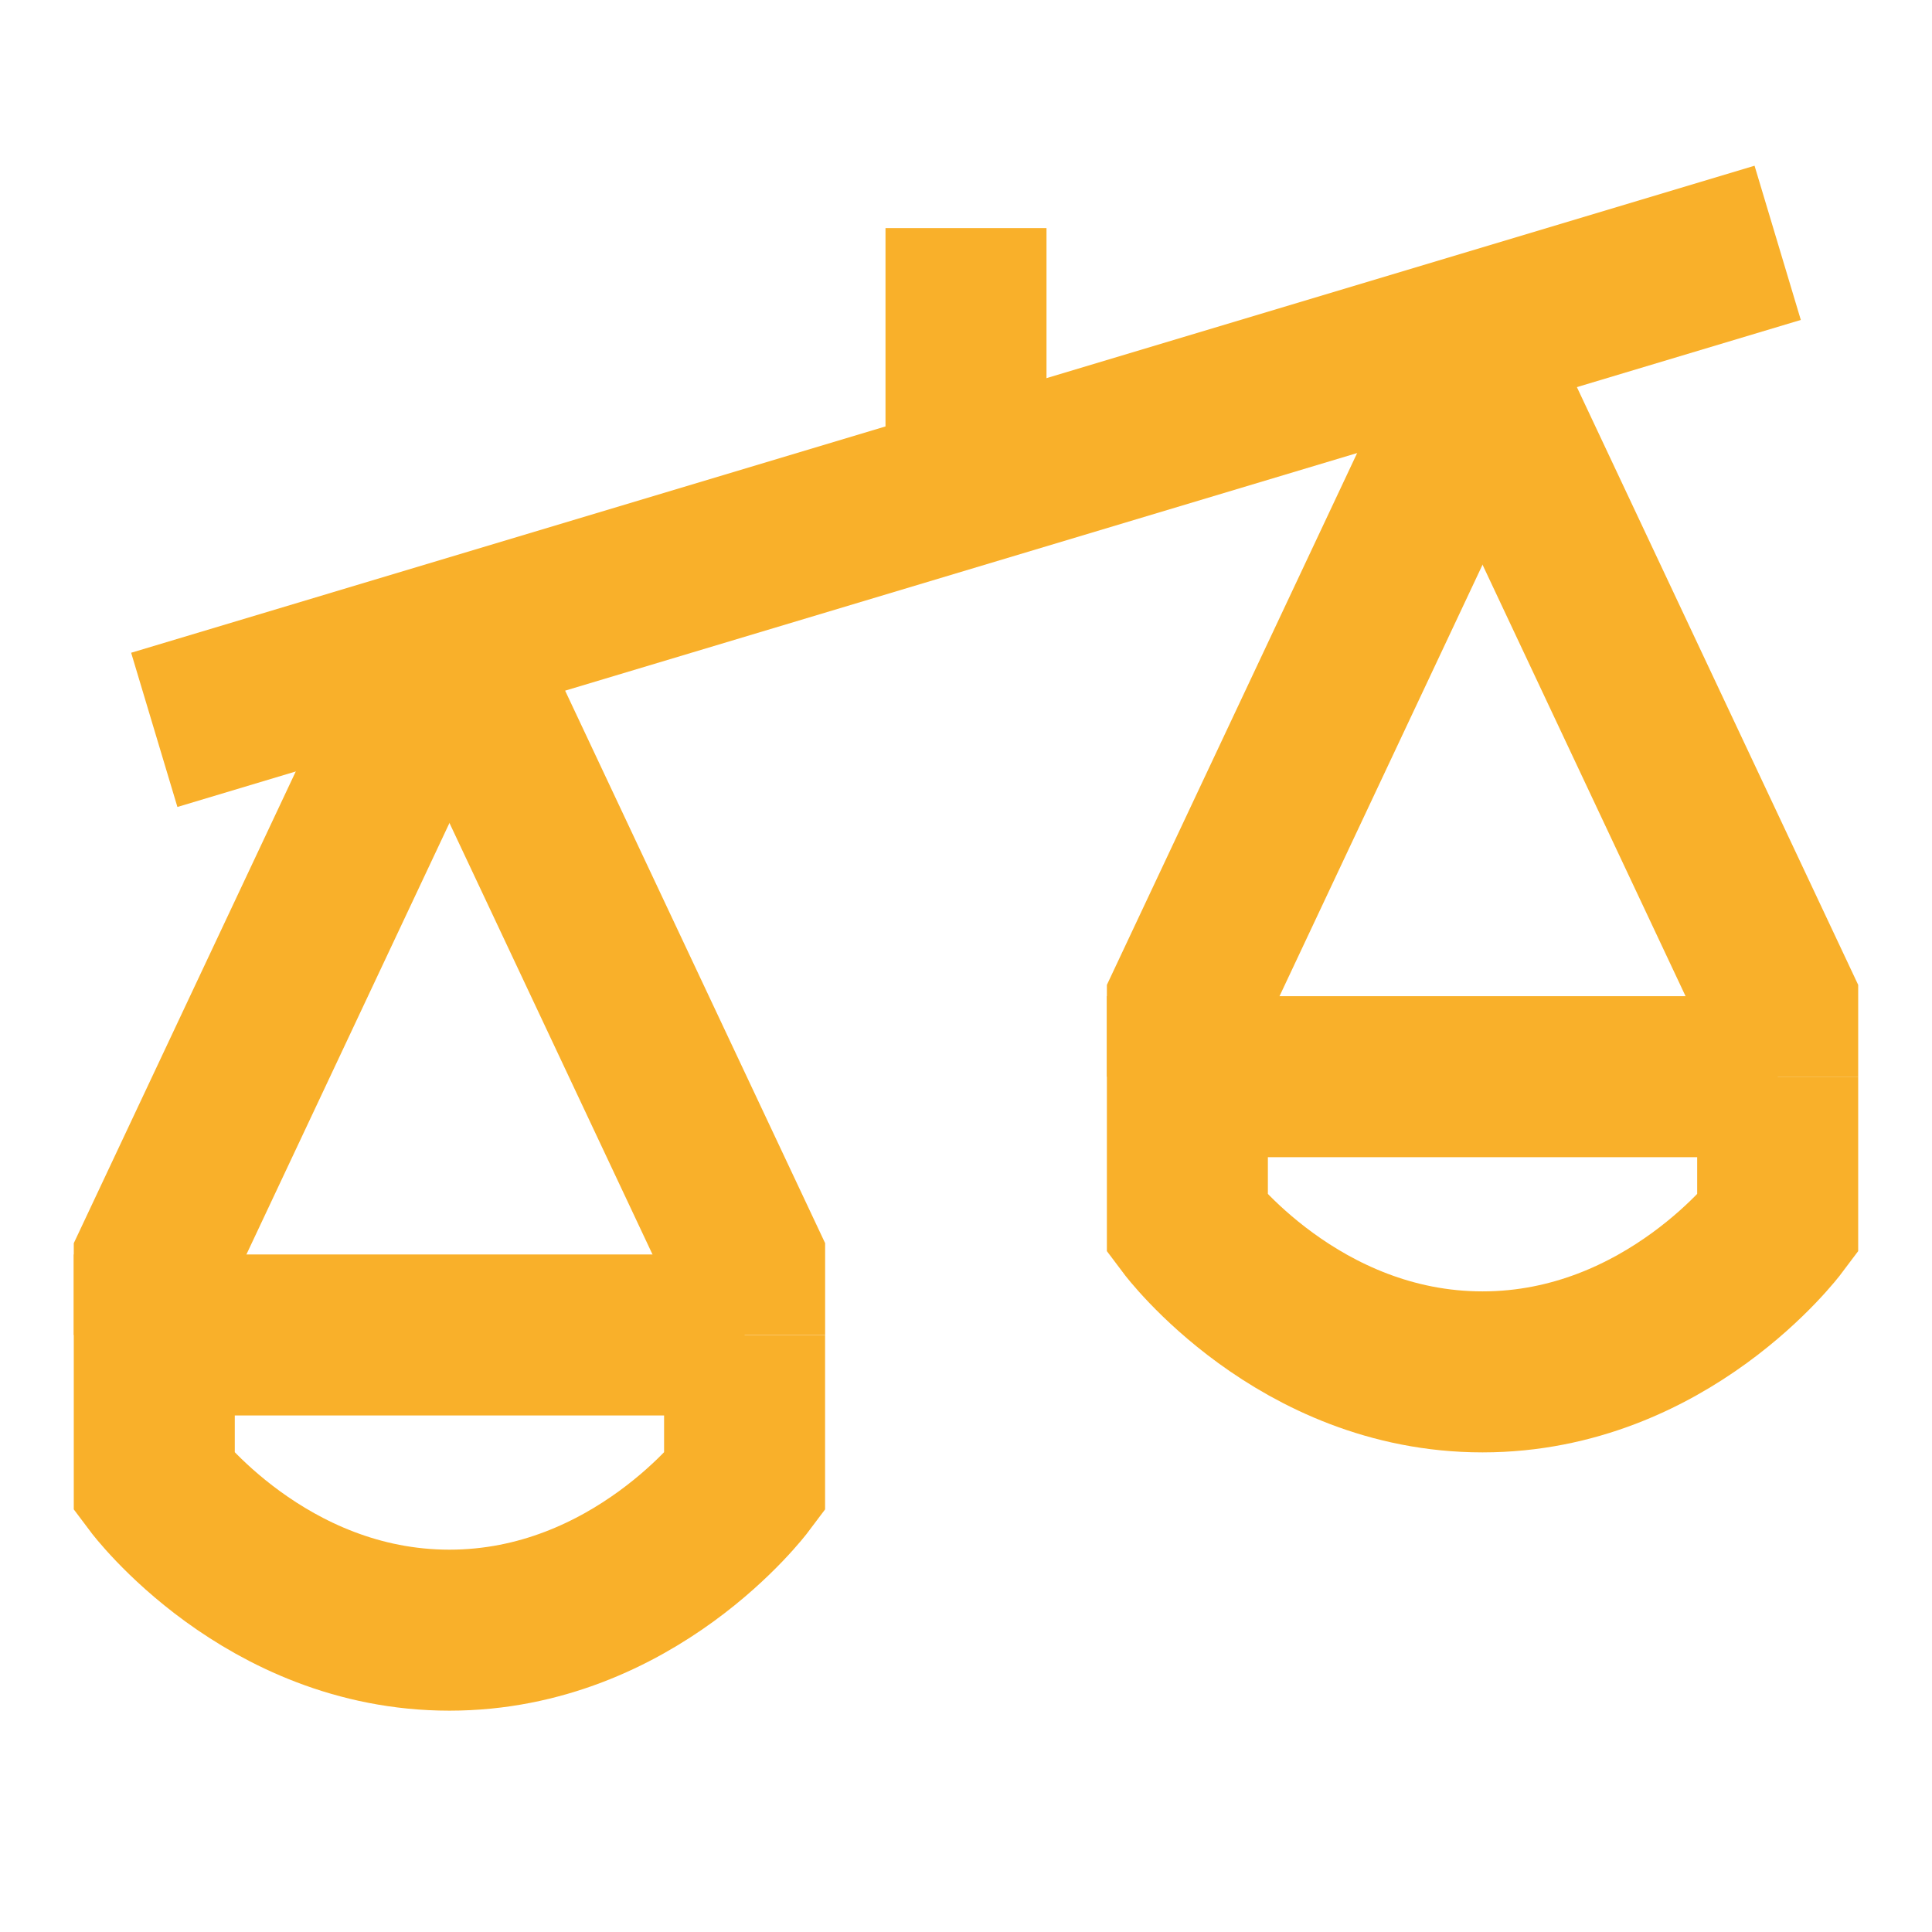
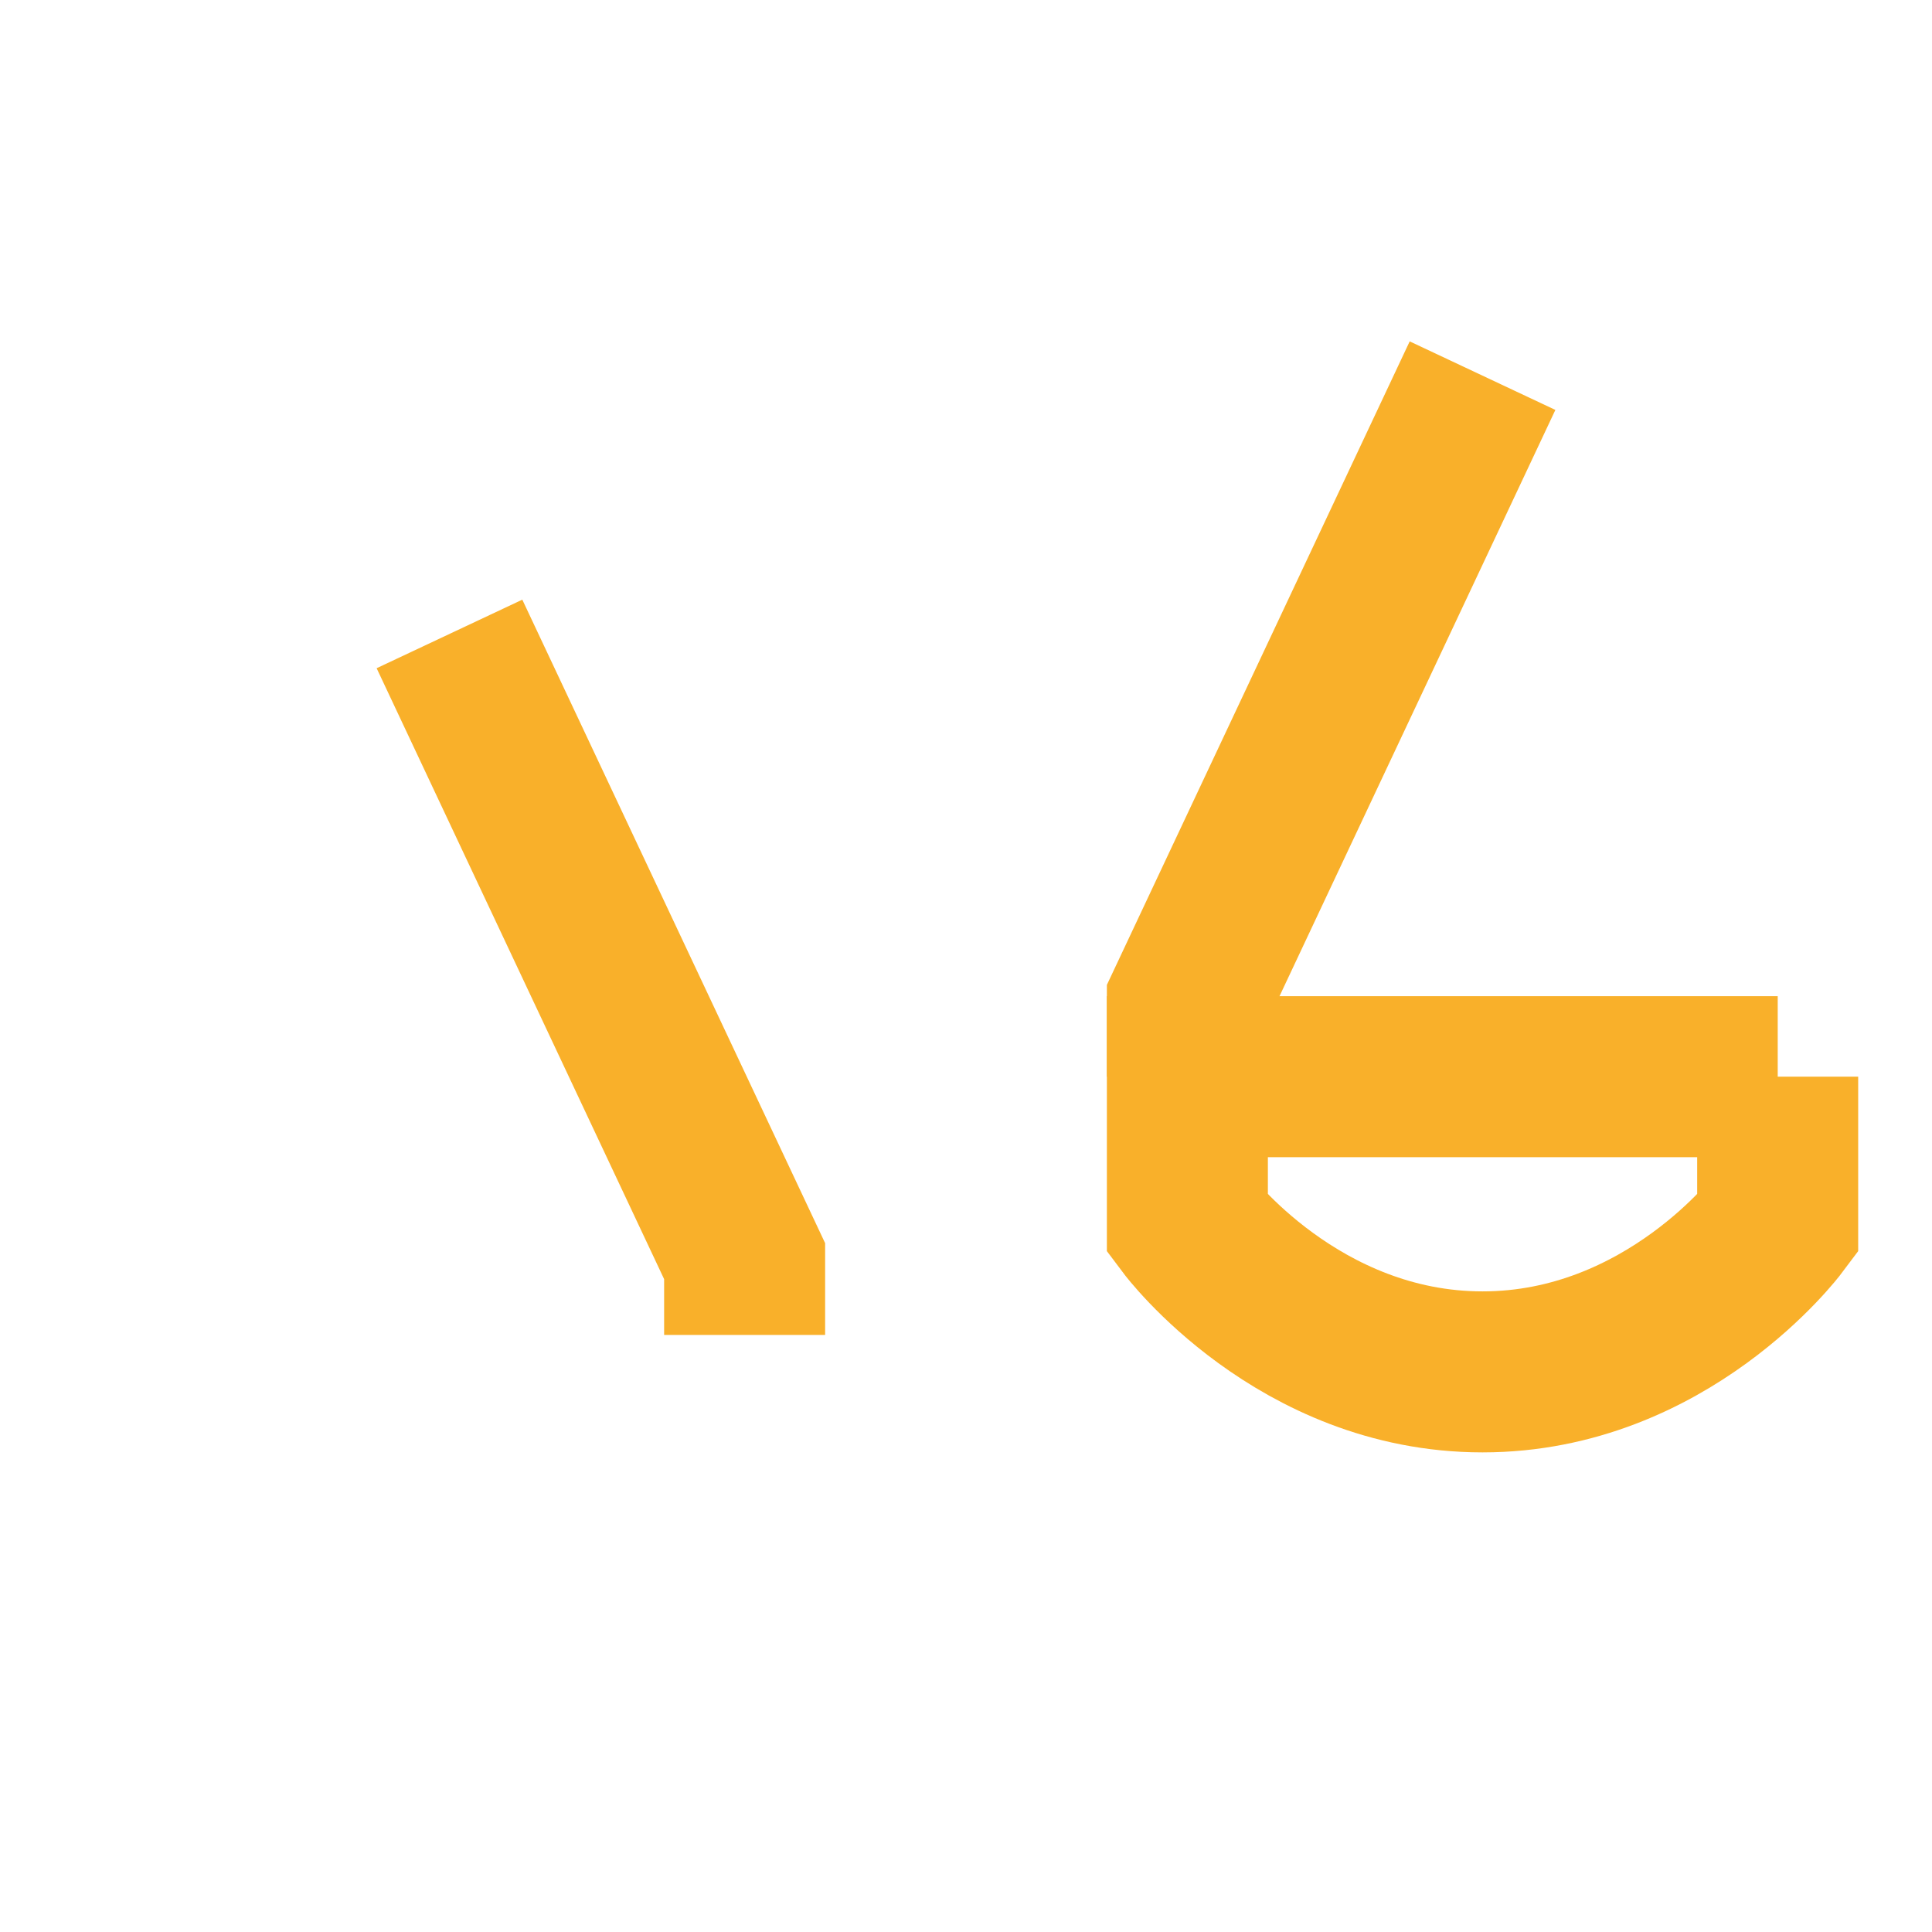
<svg xmlns="http://www.w3.org/2000/svg" fill="none" viewBox="-2 -2 48 48" id="Justice-Scale-2--Streamline-Sharp" height="48" width="48">
  <desc>Justice Scale 2 Streamline Icon: https://streamlinehq.com</desc>
  <g id="justice-scale-2--office-work-scale-justice-unequal-company-arbitration-unbalance-court">
-     <path id="Vector 2698" stroke="#f9b02a" d="m1.833 16.133 40.333 -12.1" stroke-width="4" />
-     <path id="Vector 2703" stroke="#f9b02a" d="M22 10.083V3.667" stroke-width="4" />
-     <path id="Vector 2700" stroke="#f9b02a" d="M16.5 31.167H1.833v3.667s2.75 3.667 7.333 3.667 7.333 -3.667 7.333 -3.667v-3.667Z" stroke-width="4" />
    <path id="Vector 2953" stroke="#f9b02a" d="M42.167 24.75h-14.667v3.667s2.75 3.667 7.333 3.667 7.333 -3.667 7.333 -3.667v-3.667Z" stroke-width="4" />
-     <path id="Vector 2950" stroke="#f9b02a" d="M1.833 31.167v-1.833l7.333 -15.583" stroke-width="4" />
    <path id="Vector 2954" stroke="#f9b02a" d="M27.5 24.75v-1.833L34.833 7.333" stroke-width="4" />
    <path id="Vector 2952" stroke="#f9b02a" d="M9.167 13.75 16.5 29.333v1.833" stroke-width="4" />
-     <path id="Vector 2955" stroke="#f9b02a" d="m34.833 7.333 7.333 15.583v1.833" stroke-width="4" />
  </g>
</svg>